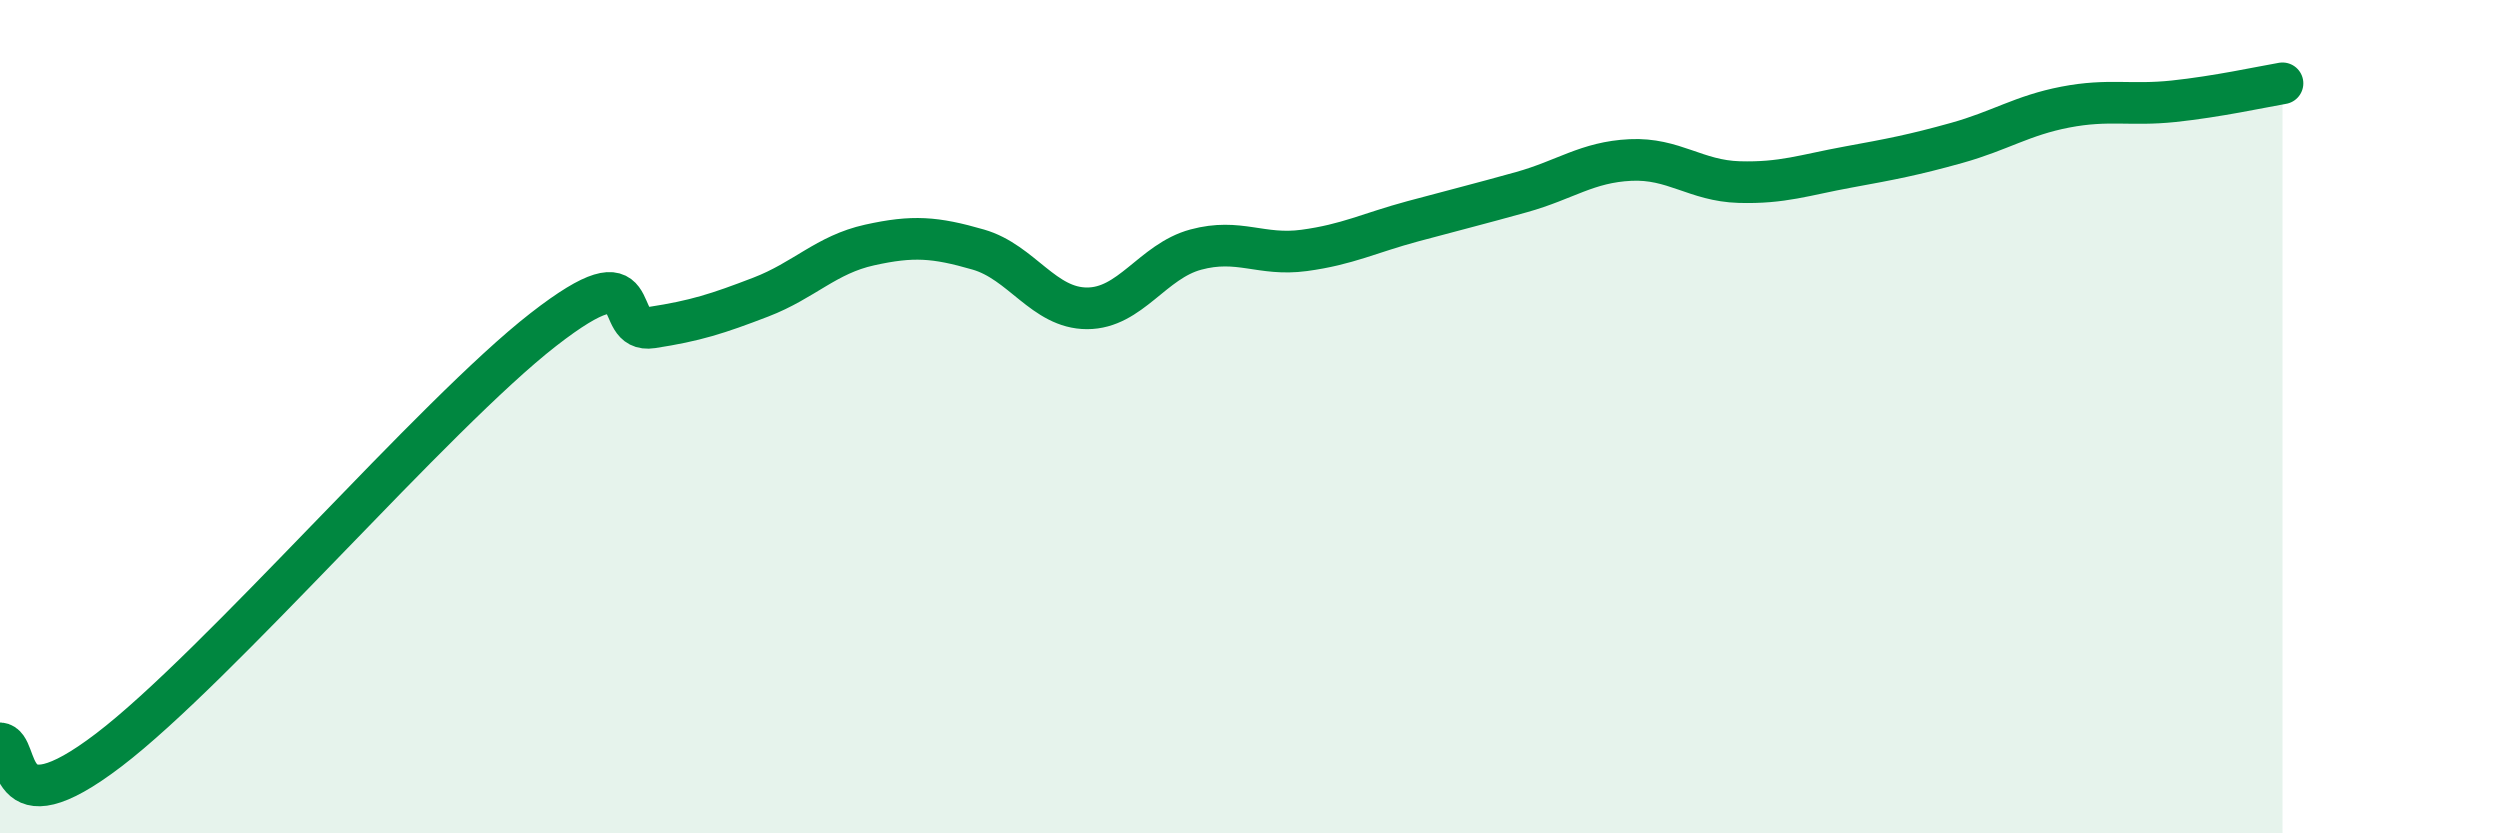
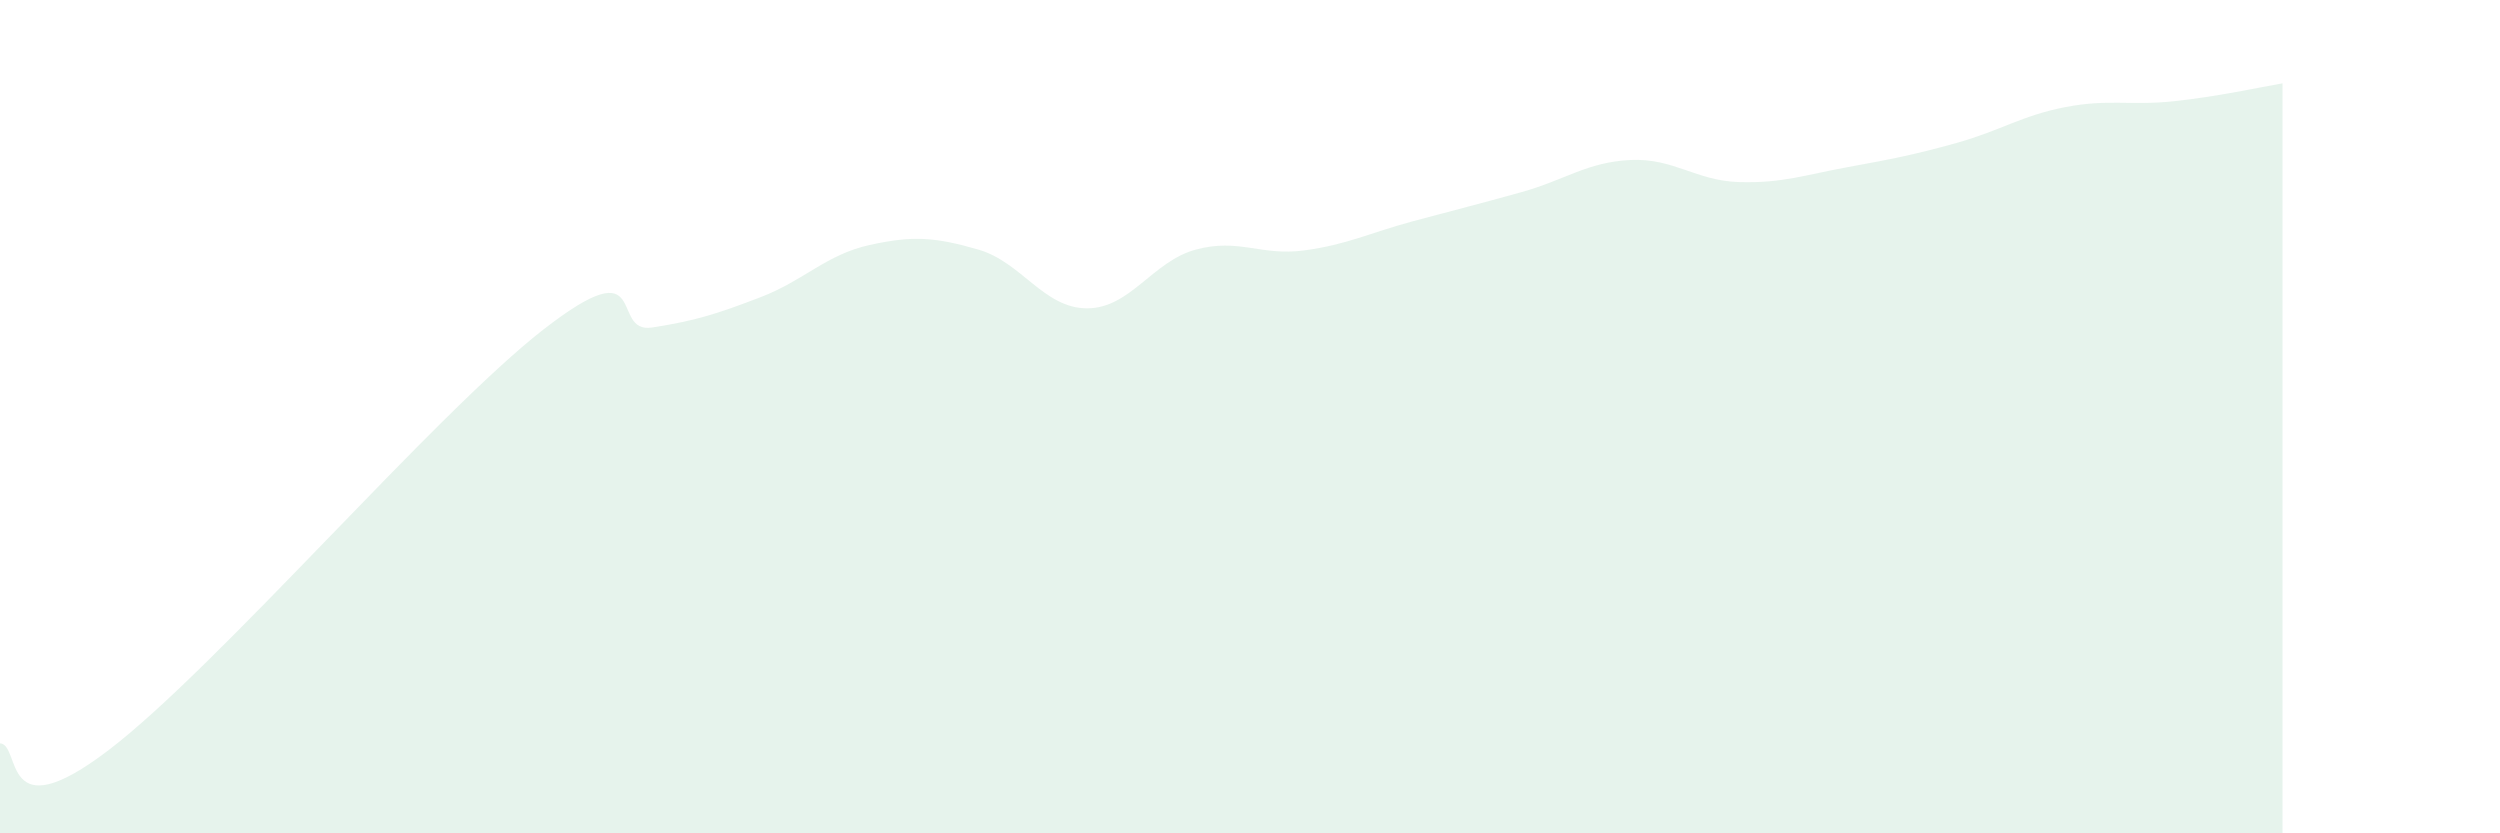
<svg xmlns="http://www.w3.org/2000/svg" width="60" height="20" viewBox="0 0 60 20">
  <path d="M 0,17.84 C 0.52,17.87 0,19.99 2.61,18 C 5.22,16.01 10.43,9.94 13.04,7.91 C 15.65,5.88 14.61,8.02 15.65,7.86 C 16.69,7.7 17.22,7.53 18.26,7.13 C 19.3,6.73 19.83,6.11 20.87,5.88 C 21.91,5.65 22.44,5.69 23.48,5.99 C 24.52,6.29 25.05,7.4 26.09,7.4 C 27.13,7.4 27.66,6.27 28.7,5.99 C 29.74,5.71 30.26,6.15 31.3,6.01 C 32.34,5.87 32.87,5.59 33.91,5.31 C 34.95,5.03 35.48,4.9 36.52,4.61 C 37.56,4.32 38.09,3.89 39.13,3.84 C 40.17,3.79 40.7,4.34 41.74,4.37 C 42.78,4.4 43.31,4.2 44.35,4.01 C 45.39,3.82 45.92,3.72 46.96,3.43 C 48,3.14 48.53,2.77 49.57,2.57 C 50.61,2.37 51.13,2.54 52.17,2.43 C 53.21,2.32 54.26,2.09 54.78,2L54.78 20L0 20Z" fill="#008740" opacity="0.1" stroke-linecap="round" stroke-linejoin="round" />
-   <path d="M 0,17.84 C 0.52,17.87 0,19.99 2.61,18 C 5.22,16.01 10.43,9.94 13.04,7.91 C 15.65,5.88 14.61,8.02 15.65,7.86 C 16.69,7.7 17.22,7.53 18.26,7.13 C 19.3,6.73 19.83,6.11 20.87,5.88 C 21.91,5.65 22.44,5.69 23.48,5.99 C 24.52,6.29 25.05,7.4 26.09,7.4 C 27.13,7.4 27.66,6.27 28.7,5.99 C 29.74,5.71 30.26,6.15 31.3,6.01 C 32.34,5.87 32.87,5.59 33.91,5.31 C 34.95,5.03 35.48,4.9 36.52,4.61 C 37.56,4.32 38.09,3.89 39.13,3.84 C 40.17,3.79 40.7,4.34 41.74,4.37 C 42.78,4.4 43.31,4.2 44.35,4.01 C 45.39,3.82 45.92,3.72 46.96,3.43 C 48,3.14 48.53,2.77 49.57,2.57 C 50.61,2.37 51.13,2.54 52.17,2.43 C 53.21,2.32 54.26,2.09 54.78,2" stroke="#008740" stroke-width="1" fill="none" stroke-linecap="round" stroke-linejoin="round" />
</svg>